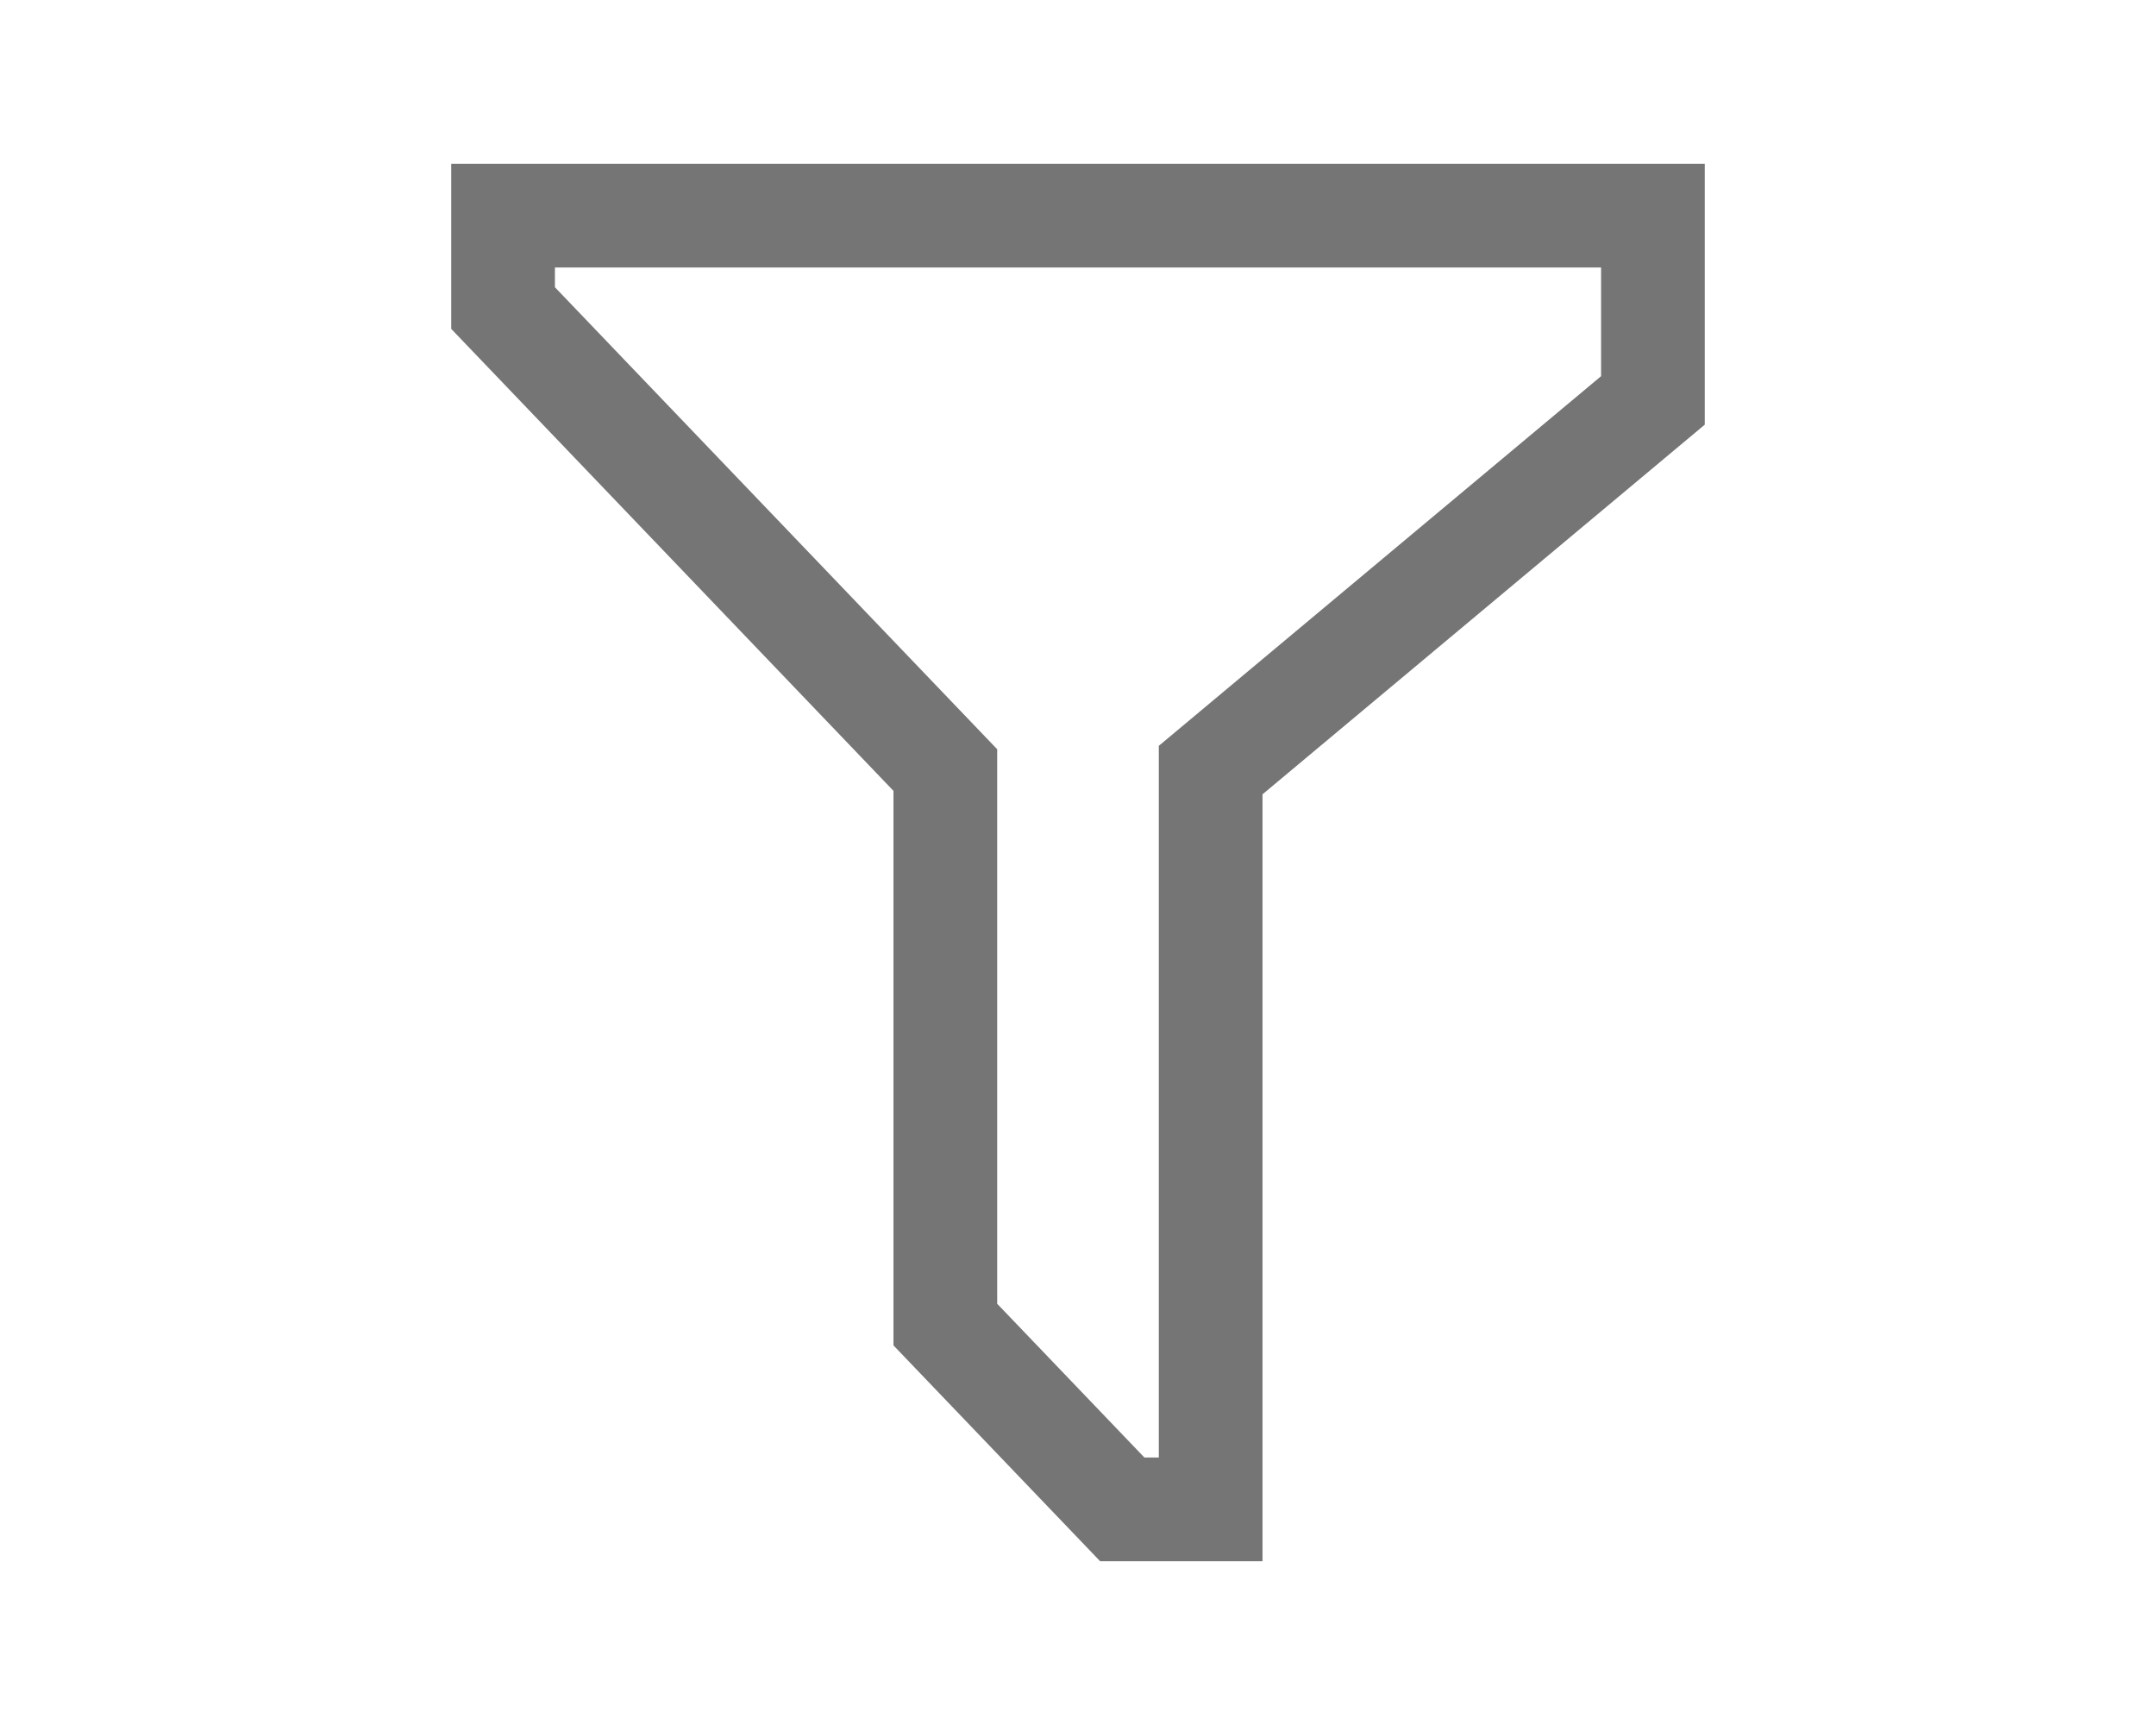
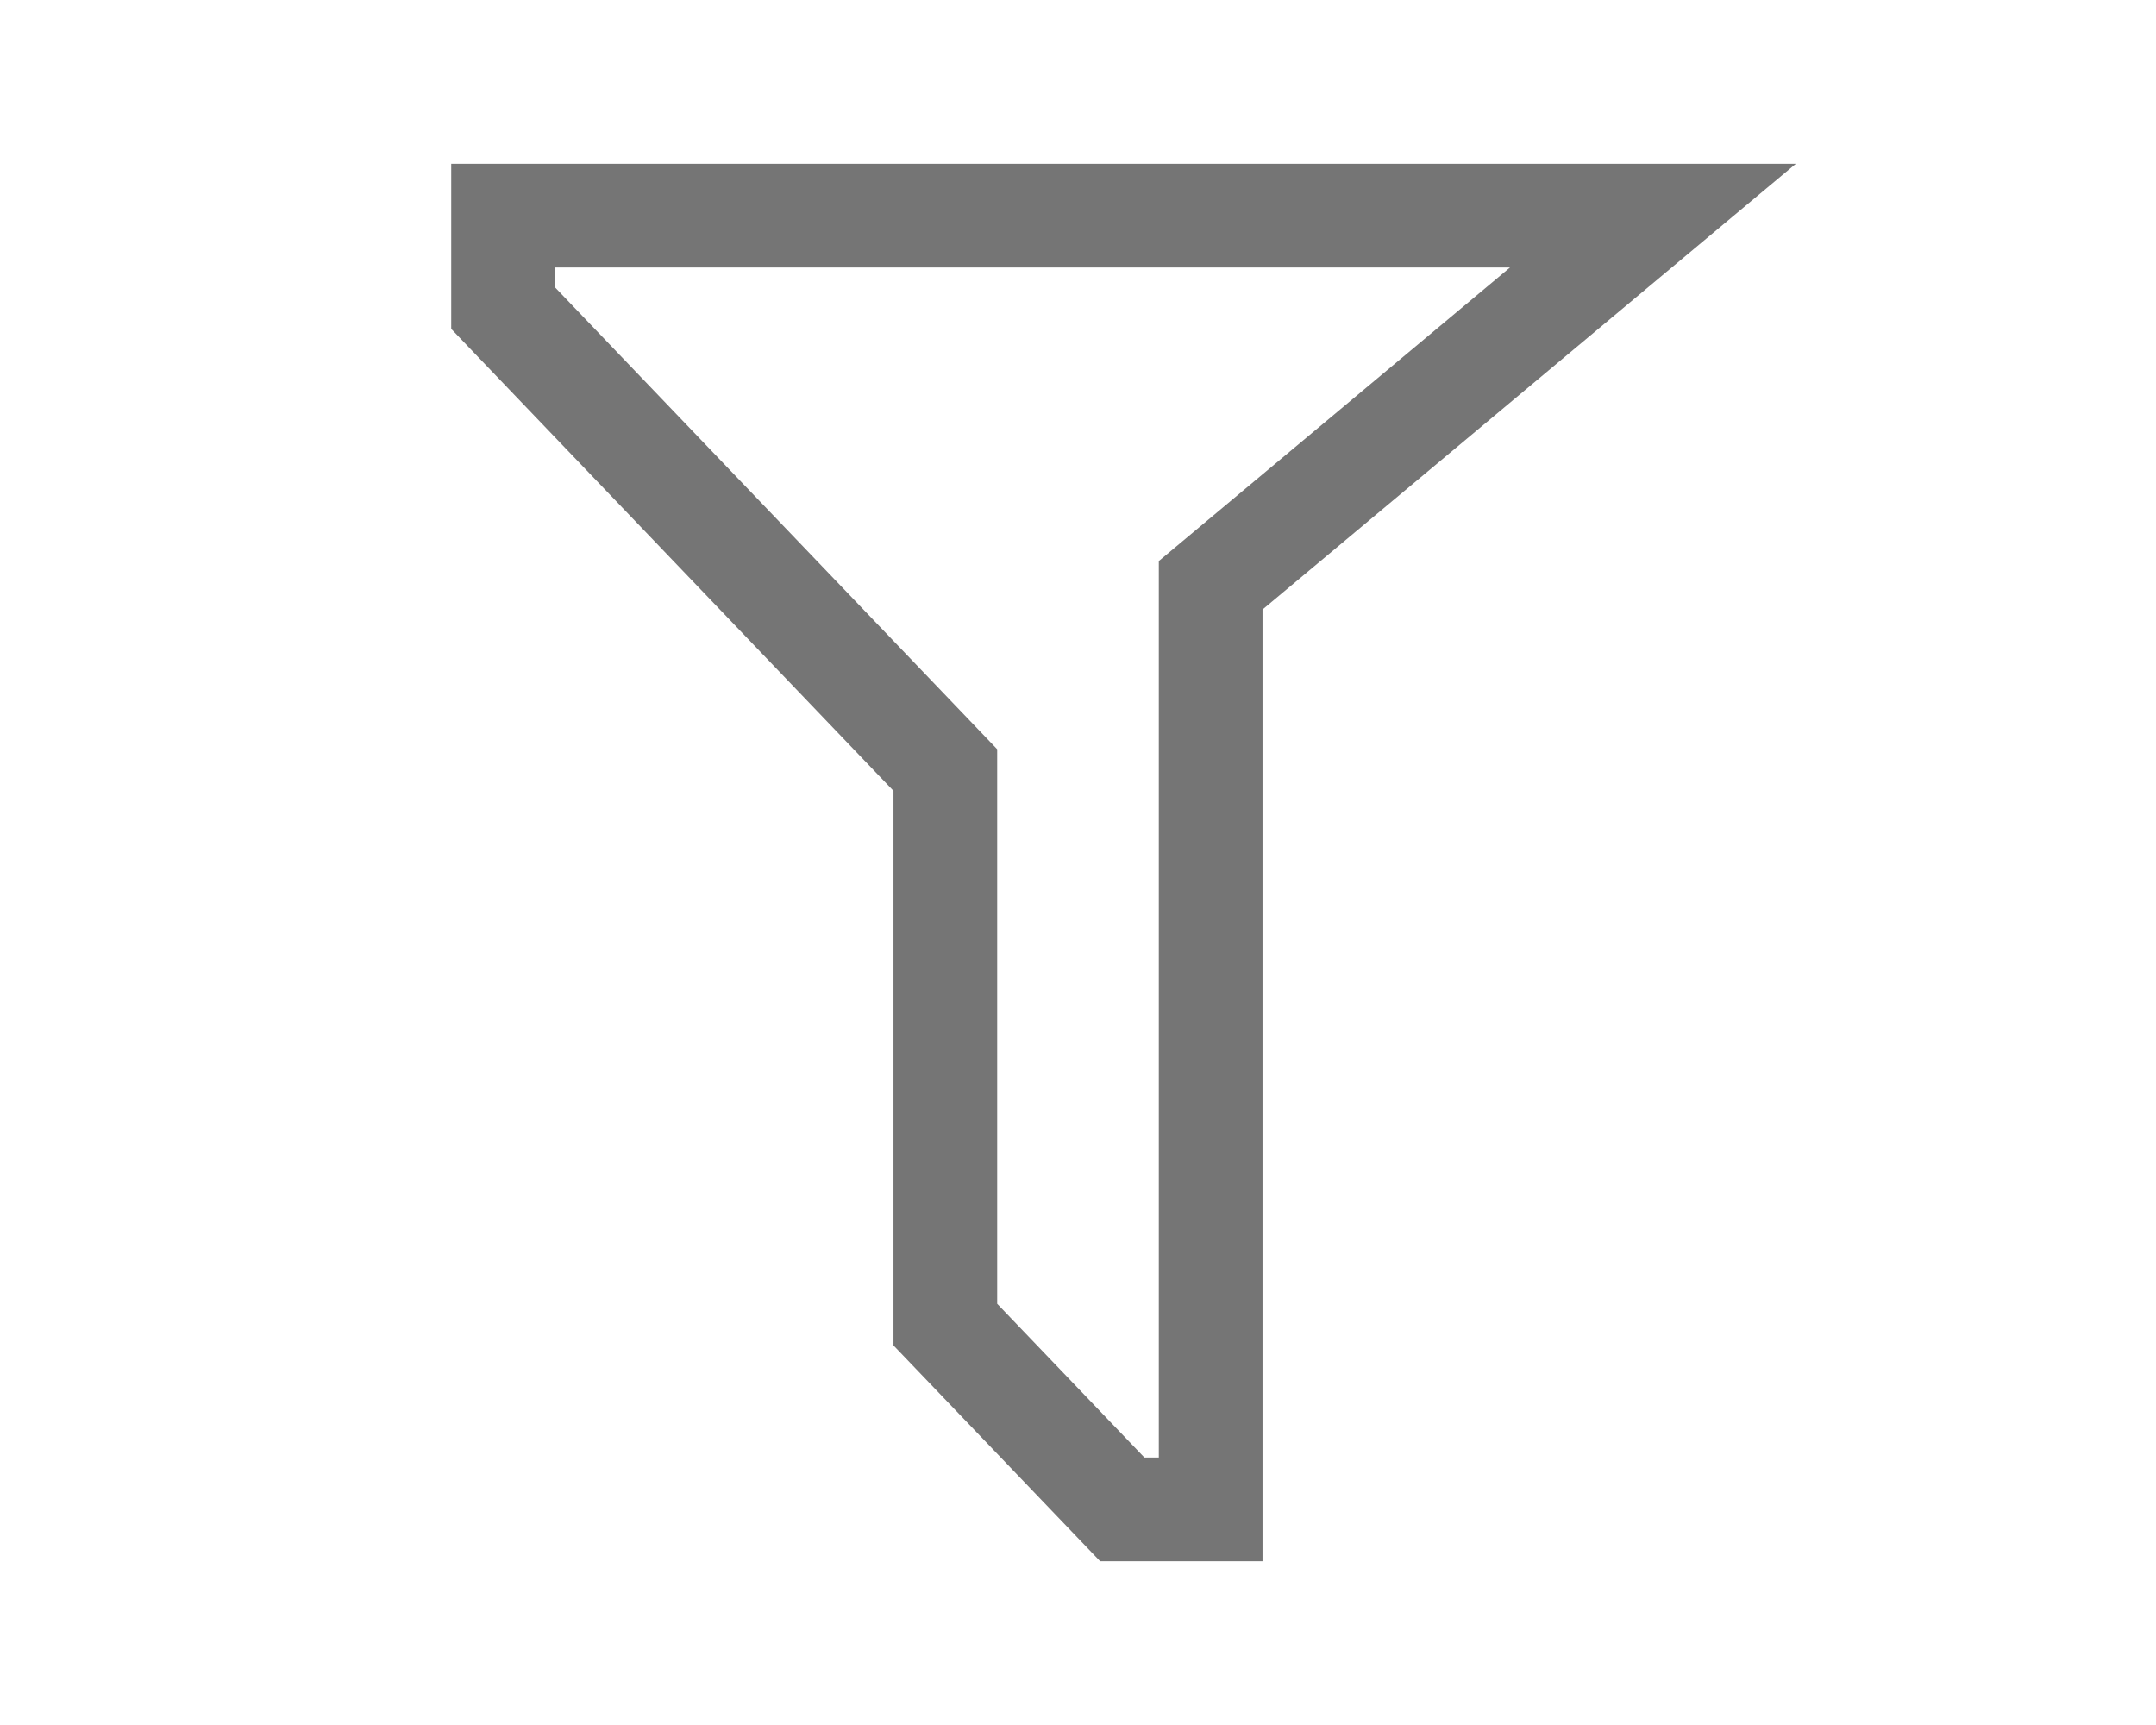
<svg xmlns="http://www.w3.org/2000/svg" width="30" height="24" viewBox="0 0 30 24">
-   <path stroke-width="1.443" d="M7 3h16v2.571l-6.154 5.143V21h-1.23l-2.462-2.571v-7.715L7 4.286z" stroke="#757575" fill="none" fill-rule="evenodd" />
+   <path stroke-width="1.443" d="M7 3h16l-6.154 5.143V21h-1.23l-2.462-2.571v-7.715L7 4.286z" stroke="#757575" fill="none" fill-rule="evenodd" />
</svg>